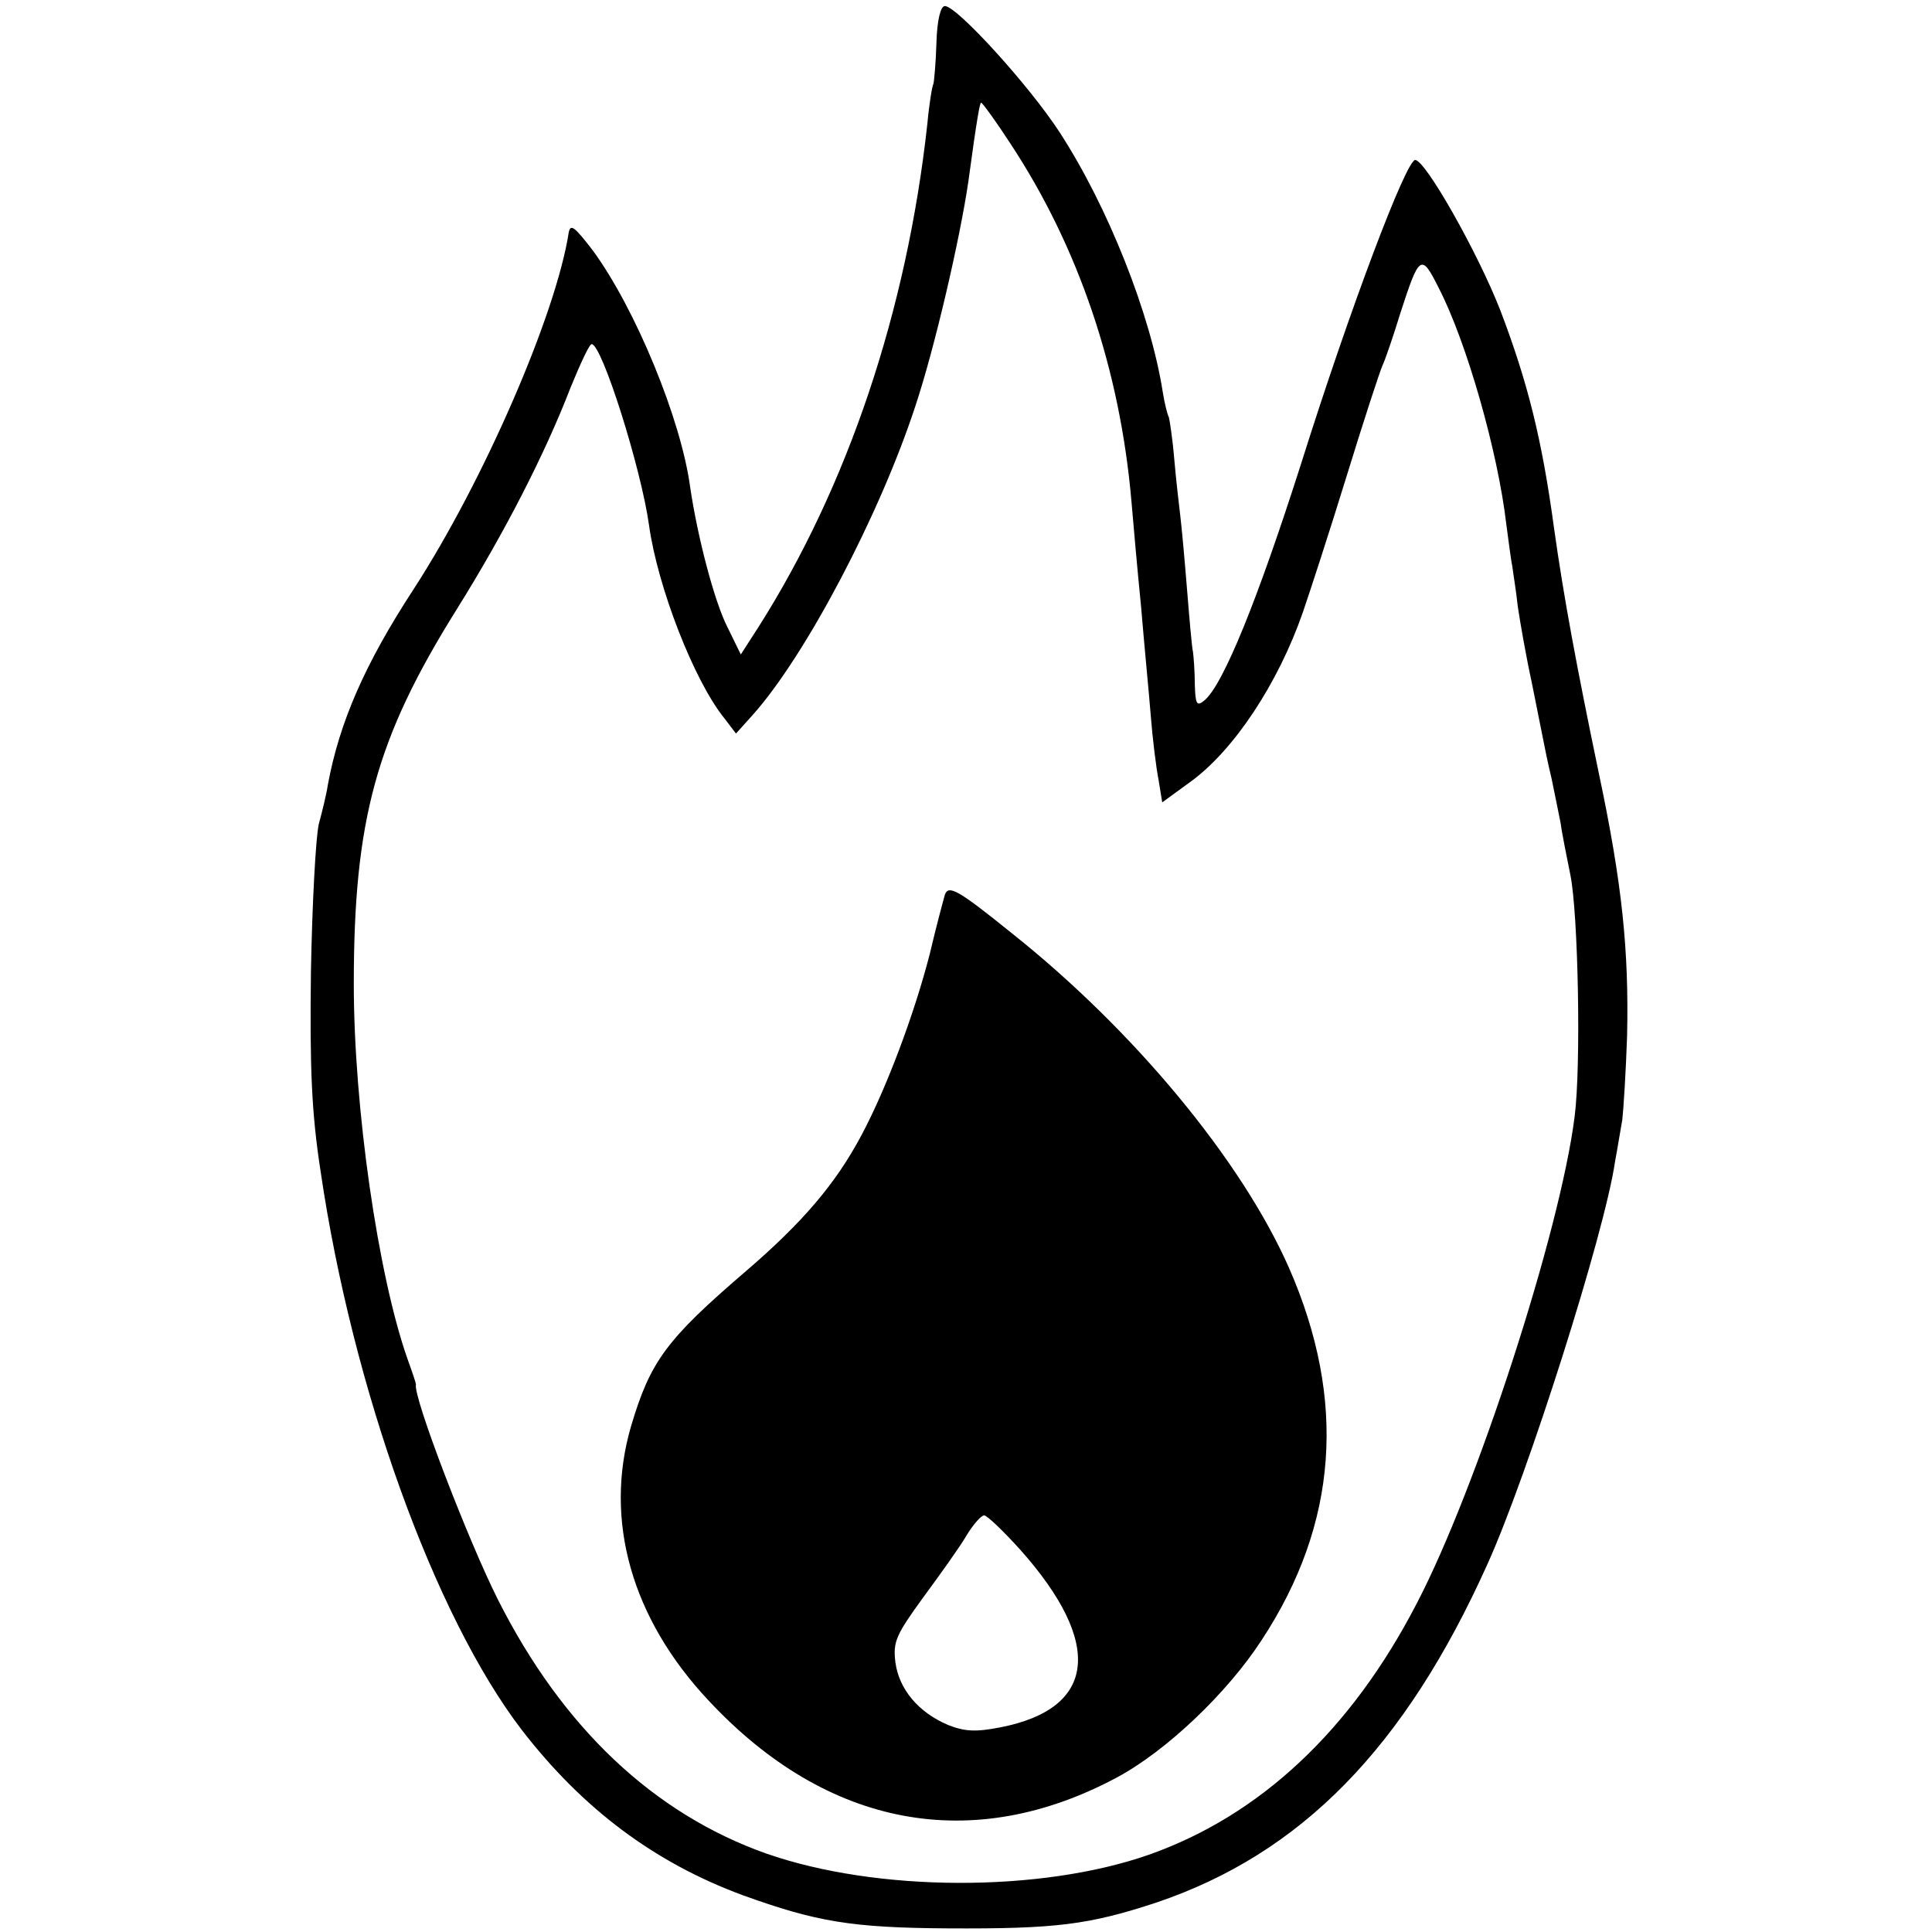
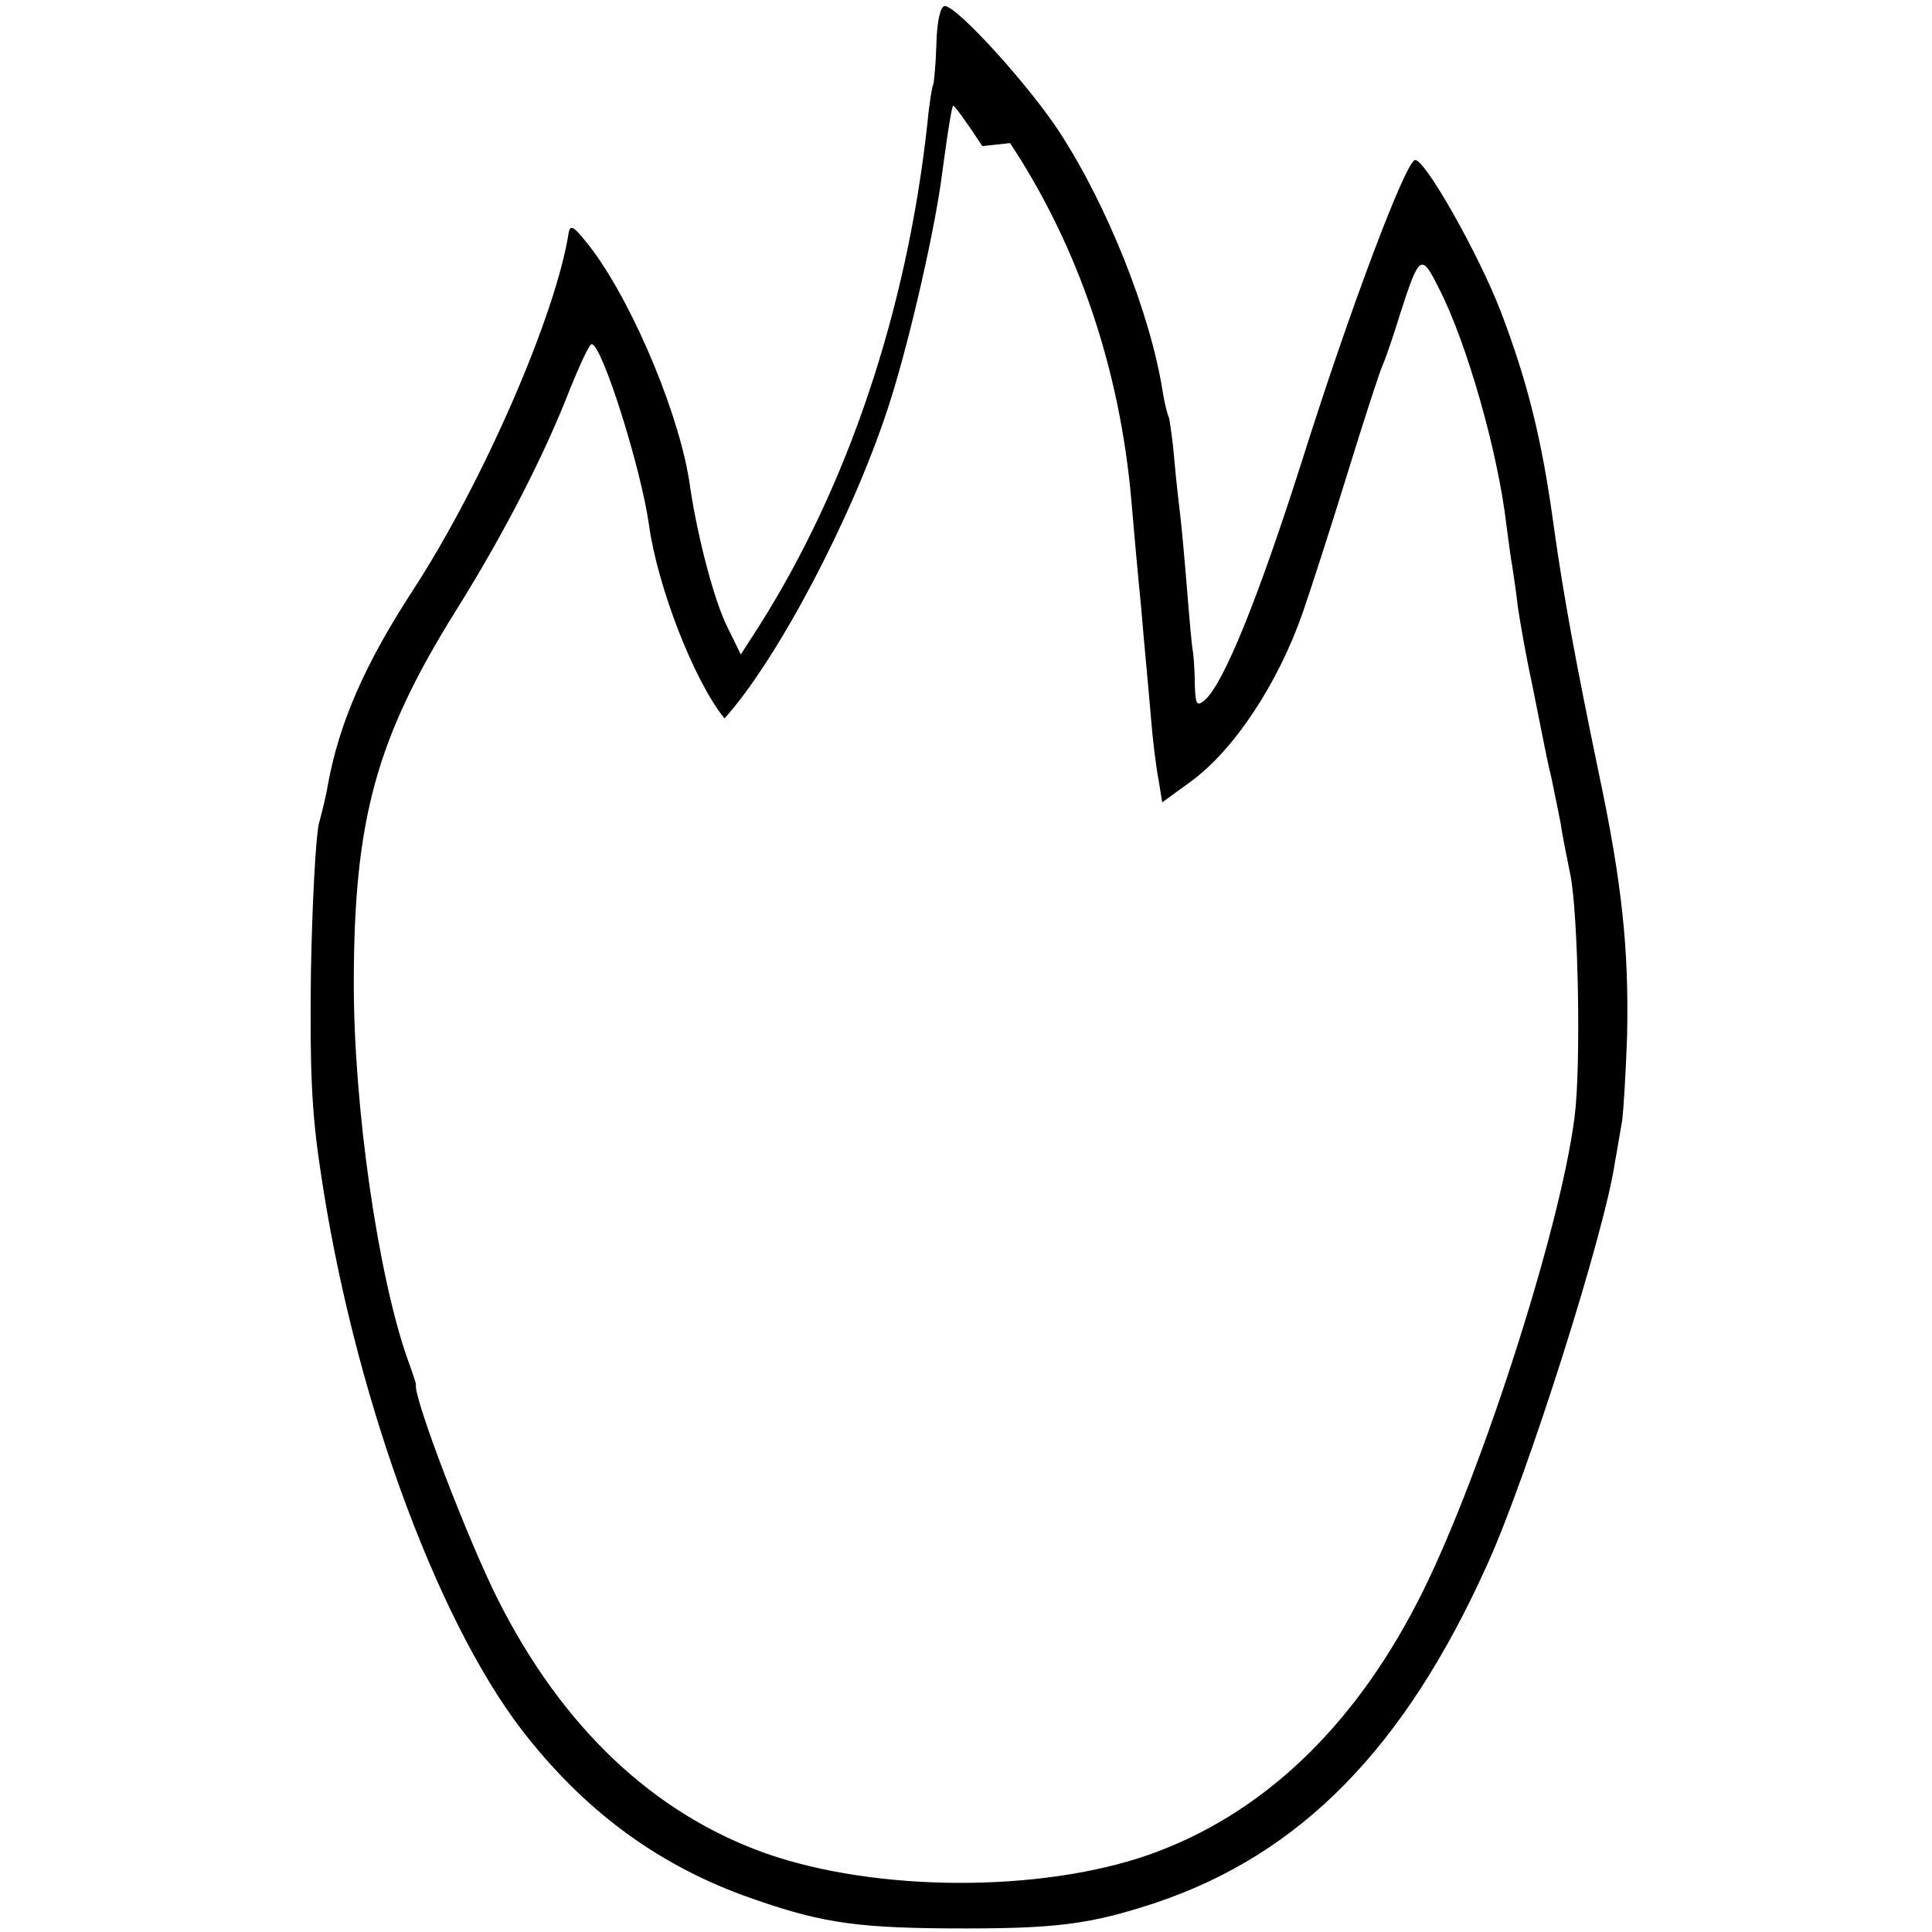
<svg xmlns="http://www.w3.org/2000/svg" version="1.0" width="320pt" height="320pt" viewBox="0 0 320 320" preserveAspectRatio="xMidYMid meet">
  <g transform="translate(0,320) scale(0.1,-0.1)" fill="#000000" stroke="none">
-     <path d="M1551 3128 c-1 -34 -4 -64 -5 -67 -2 -3 -7 -33 -10 -66 -34 -310 -132 -601 -280 -834 l-29 -45 -22 45 c-22 43 -50 151 -62 233 -15 111 -90 294 -161 391 -30 39 -37 45 -40 30 -21 -136 -141 -412 -257 -591 -81 -124 -123 -221 -142 -324 -2 -14 -9 -43 -15 -65 -5 -22 -11 -132 -13 -245 -2 -159 1 -233 16 -330 53 -361 189 -737 333 -925 101 -131 220 -220 366 -274 122 -44 180 -54 340 -55 179 -1 234 6 346 43 239 81 411 256 548 561 66 146 194 548 211 666 4 21 9 53 12 69 2 17 6 80 8 140 3 141 -8 251 -47 435 -37 178 -58 291 -74 405 -20 148 -44 243 -89 361 -37 95 -124 249 -141 249 -15 0 -108 -246 -188 -500 -73 -229 -130 -369 -161 -395 -13 -11 -15 -6 -16 26 0 22 -2 46 -3 54 -2 8 -6 56 -10 105 -4 50 -9 104 -11 120 -2 17 -7 59 -10 94 -3 36 -8 67 -9 70 -2 3 -7 22 -10 41 -20 129 -91 308 -171 431 -50 77 -170 209 -190 209 -7 0 -13 -23 -14 -62z m122 -165 c113 -171 182 -374 201 -593 3 -36 10 -115 16 -175 5 -61 13 -142 16 -180 3 -39 9 -87 13 -107 l6 -37 48 35 c71 52 144 162 185 280 11 32 44 133 72 224 28 91 55 174 60 185 5 11 18 49 29 85 32 99 35 101 64 43 46 -89 98 -271 112 -392 4 -30 8 -61 10 -70 1 -9 6 -38 9 -66 4 -27 14 -84 23 -125 8 -41 17 -84 19 -95 2 -11 8 -40 14 -65 5 -25 12 -58 15 -74 2 -16 10 -55 16 -85 13 -63 18 -317 7 -401 -24 -190 -162 -615 -261 -805 -109 -211 -260 -352 -444 -417 -180 -63 -451 -62 -634 2 -186 66 -337 208 -444 420 -49 97 -142 339 -136 357 0 2 -6 20 -14 42 -49 139 -89 417 -89 621 0 273 37 407 170 620 80 128 147 259 189 368 16 39 31 72 35 72 17 0 82 -206 95 -300 14 -101 74 -257 125 -320 l19 -25 27 30 c88 98 211 332 270 512 32 96 74 277 88 373 14 104 19 130 21 130 2 0 24 -30 48 -67z" />
-     <path d="M1565 1718 c-2 -7 -14 -51 -25 -98 -26 -101 -72 -223 -113 -300 -43 -81 -98 -145 -191 -225 -133 -114 -159 -150 -191 -258 -45 -155 1 -318 129 -454 196 -210 437 -255 676 -127 82 44 183 140 240 228 126 192 141 397 45 616 -78 177 -256 393 -460 555 -88 71 -104 80 -110 63z m125 -1085 c138 -155 126 -263 -33 -294 -41 -8 -59 -7 -87 4 -49 21 -81 59 -87 104 -4 34 1 45 46 107 28 38 61 84 72 103 11 18 24 33 29 33 5 0 32 -26 60 -57z" />
+     <path d="M1551 3128 c-1 -34 -4 -64 -5 -67 -2 -3 -7 -33 -10 -66 -34 -310 -132 -601 -280 -834 l-29 -45 -22 45 c-22 43 -50 151 -62 233 -15 111 -90 294 -161 391 -30 39 -37 45 -40 30 -21 -136 -141 -412 -257 -591 -81 -124 -123 -221 -142 -324 -2 -14 -9 -43 -15 -65 -5 -22 -11 -132 -13 -245 -2 -159 1 -233 16 -330 53 -361 189 -737 333 -925 101 -131 220 -220 366 -274 122 -44 180 -54 340 -55 179 -1 234 6 346 43 239 81 411 256 548 561 66 146 194 548 211 666 4 21 9 53 12 69 2 17 6 80 8 140 3 141 -8 251 -47 435 -37 178 -58 291 -74 405 -20 148 -44 243 -89 361 -37 95 -124 249 -141 249 -15 0 -108 -246 -188 -500 -73 -229 -130 -369 -161 -395 -13 -11 -15 -6 -16 26 0 22 -2 46 -3 54 -2 8 -6 56 -10 105 -4 50 -9 104 -11 120 -2 17 -7 59 -10 94 -3 36 -8 67 -9 70 -2 3 -7 22 -10 41 -20 129 -91 308 -171 431 -50 77 -170 209 -190 209 -7 0 -13 -23 -14 -62z m122 -165 c113 -171 182 -374 201 -593 3 -36 10 -115 16 -175 5 -61 13 -142 16 -180 3 -39 9 -87 13 -107 l6 -37 48 35 c71 52 144 162 185 280 11 32 44 133 72 224 28 91 55 174 60 185 5 11 18 49 29 85 32 99 35 101 64 43 46 -89 98 -271 112 -392 4 -30 8 -61 10 -70 1 -9 6 -38 9 -66 4 -27 14 -84 23 -125 8 -41 17 -84 19 -95 2 -11 8 -40 14 -65 5 -25 12 -58 15 -74 2 -16 10 -55 16 -85 13 -63 18 -317 7 -401 -24 -190 -162 -615 -261 -805 -109 -211 -260 -352 -444 -417 -180 -63 -451 -62 -634 2 -186 66 -337 208 -444 420 -49 97 -142 339 -136 357 0 2 -6 20 -14 42 -49 139 -89 417 -89 621 0 273 37 407 170 620 80 128 147 259 189 368 16 39 31 72 35 72 17 0 82 -206 95 -300 14 -101 74 -257 125 -320 c88 98 211 332 270 512 32 96 74 277 88 373 14 104 19 130 21 130 2 0 24 -30 48 -67z" />
  </g>
</svg>